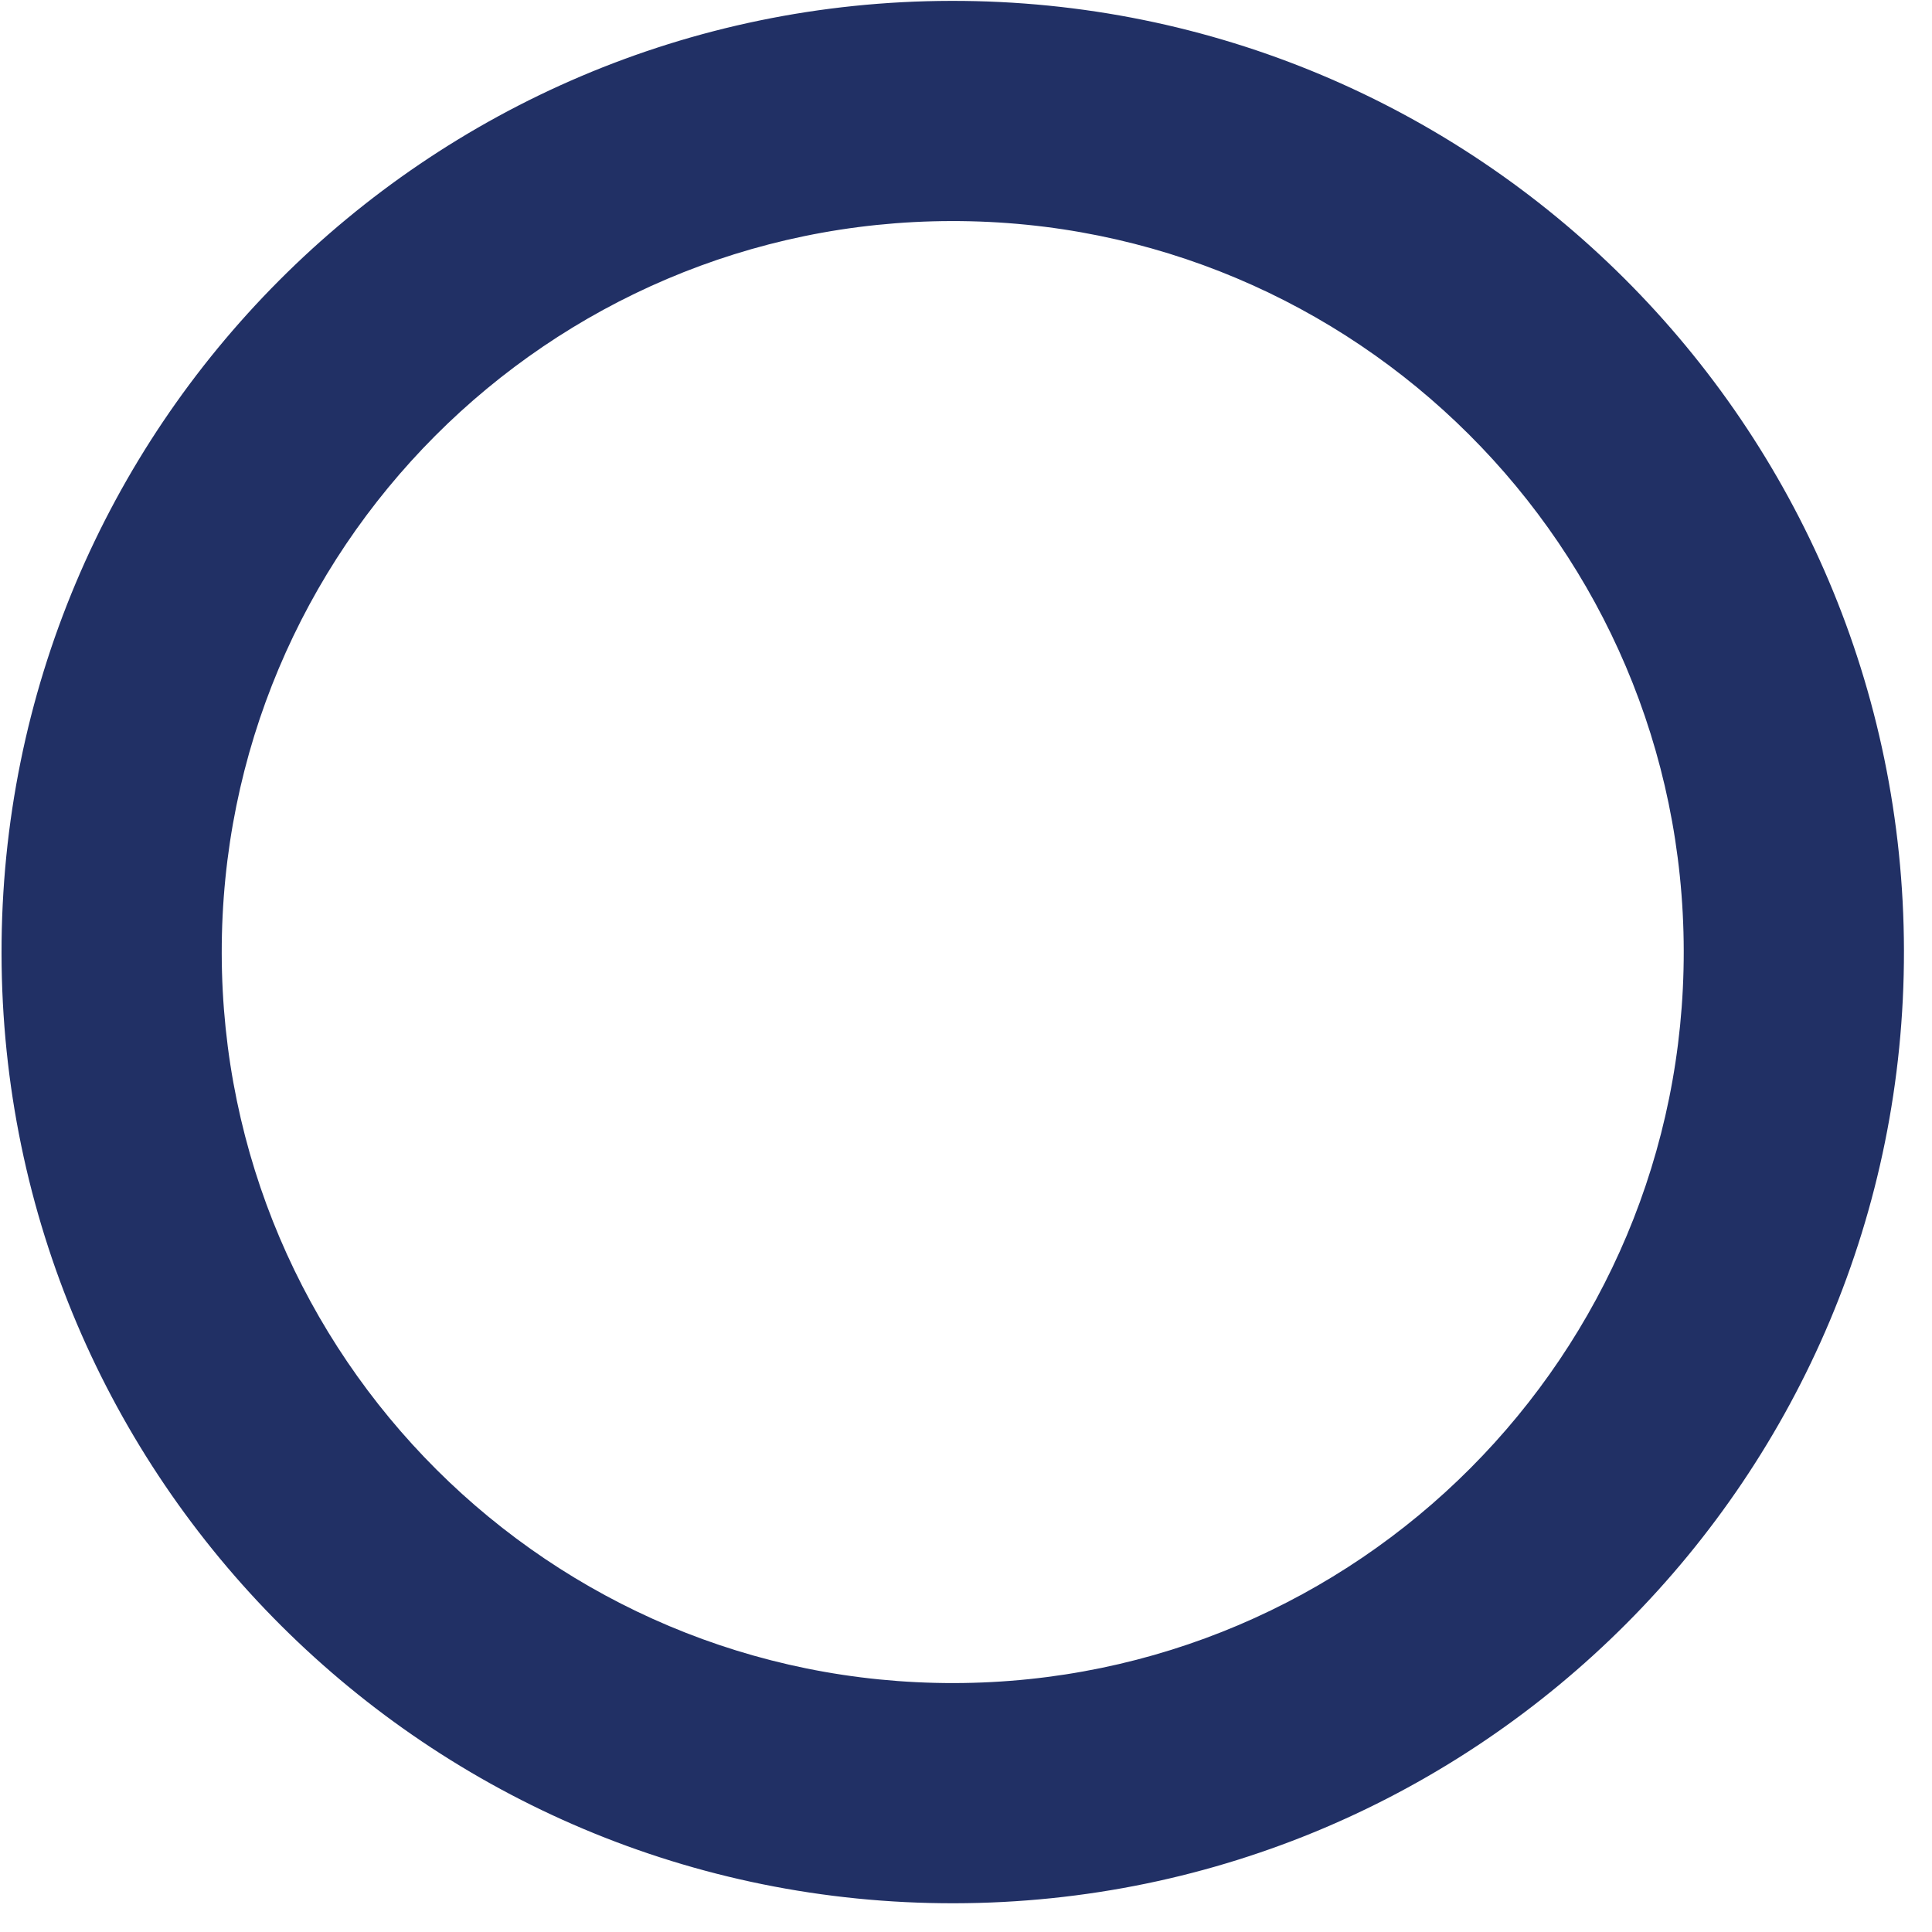
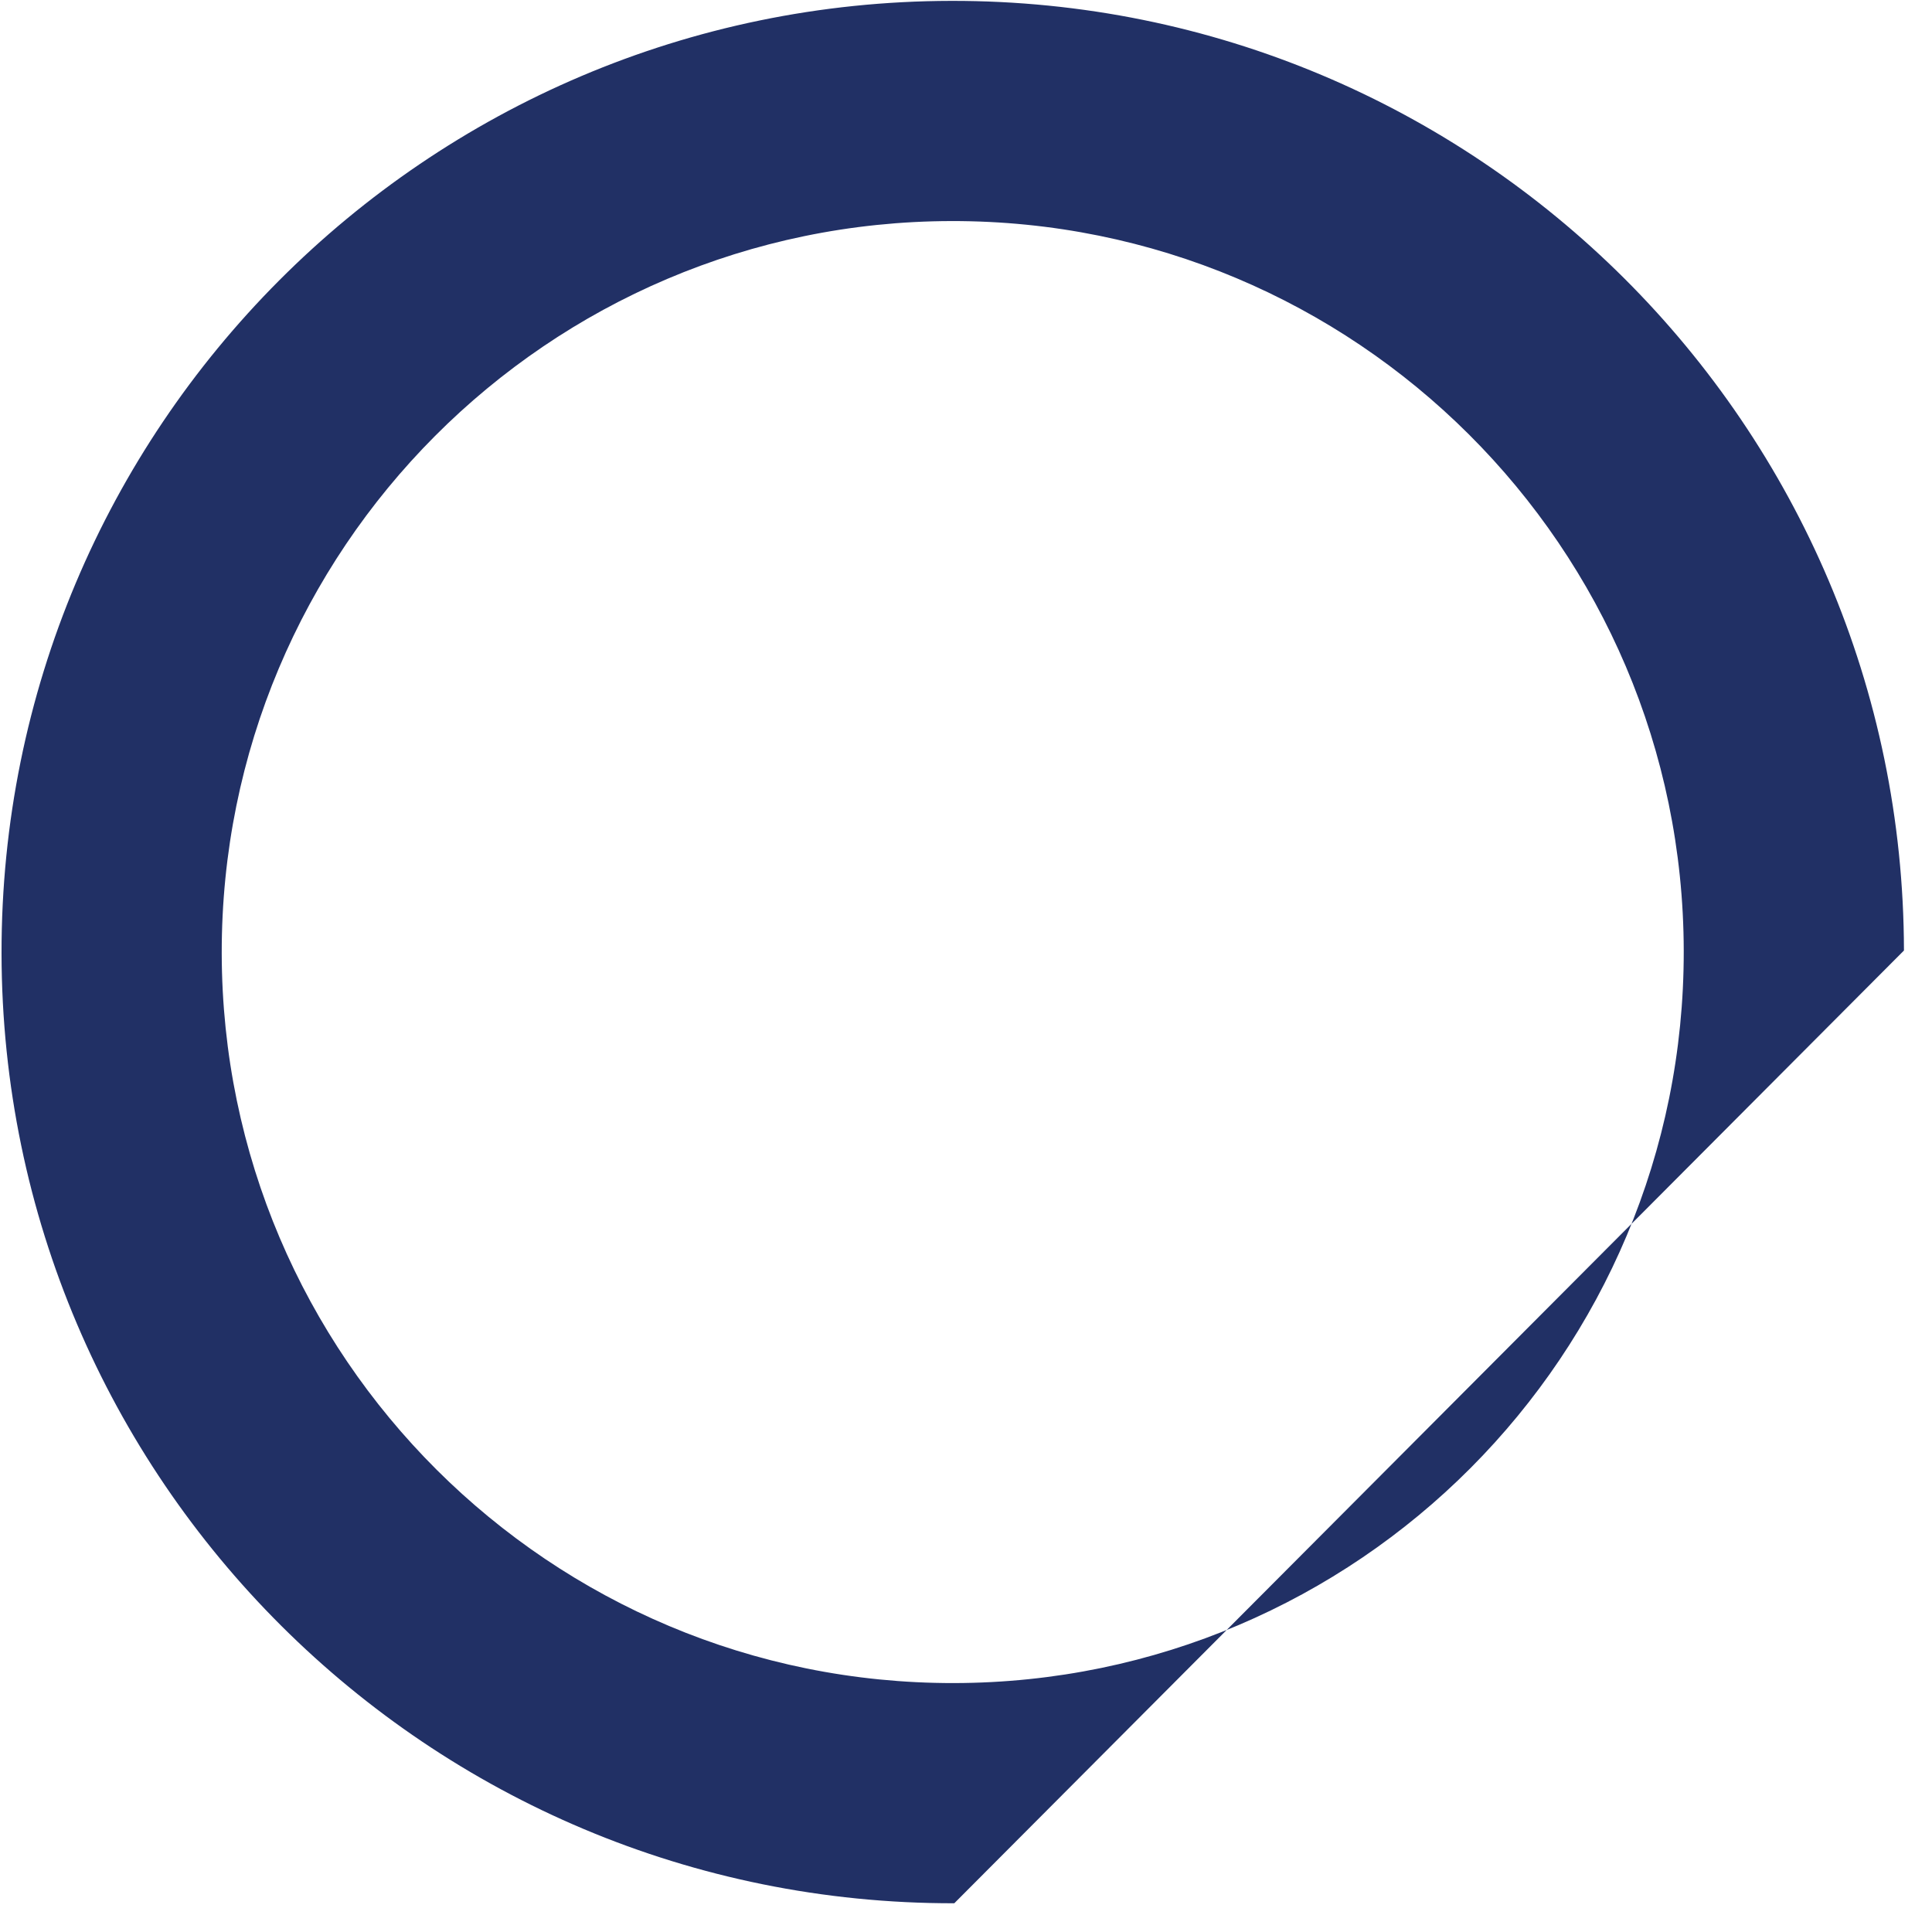
<svg xmlns="http://www.w3.org/2000/svg" width="64" height="64" viewBox="0 0 64 64" fill="none">
-   <path d="M31.612 63.048C14.21 63.076 0.079 48.992 0.051 31.589C0.023 14.187 14.107 0.057 31.51 0.029C48.912 0 63.042 14.085 63.071 31.487C63.099 48.889 49.014 63.02 31.612 63.048ZM31.522 7.323C18.148 7.344 7.324 18.203 7.345 31.577C7.367 44.951 18.226 55.775 31.6 55.754C44.974 55.732 55.798 44.873 55.776 31.499C55.755 18.125 44.895 7.301 31.522 7.323Z" fill="#213065" />
+   <path d="M31.612 63.048C14.21 63.076 0.079 48.992 0.051 31.589C0.023 14.187 14.107 0.057 31.51 0.029C48.912 0 63.042 14.085 63.071 31.487ZM31.522 7.323C18.148 7.344 7.324 18.203 7.345 31.577C7.367 44.951 18.226 55.775 31.6 55.754C44.974 55.732 55.798 44.873 55.776 31.499C55.755 18.125 44.895 7.301 31.522 7.323Z" fill="#213065" />
</svg>